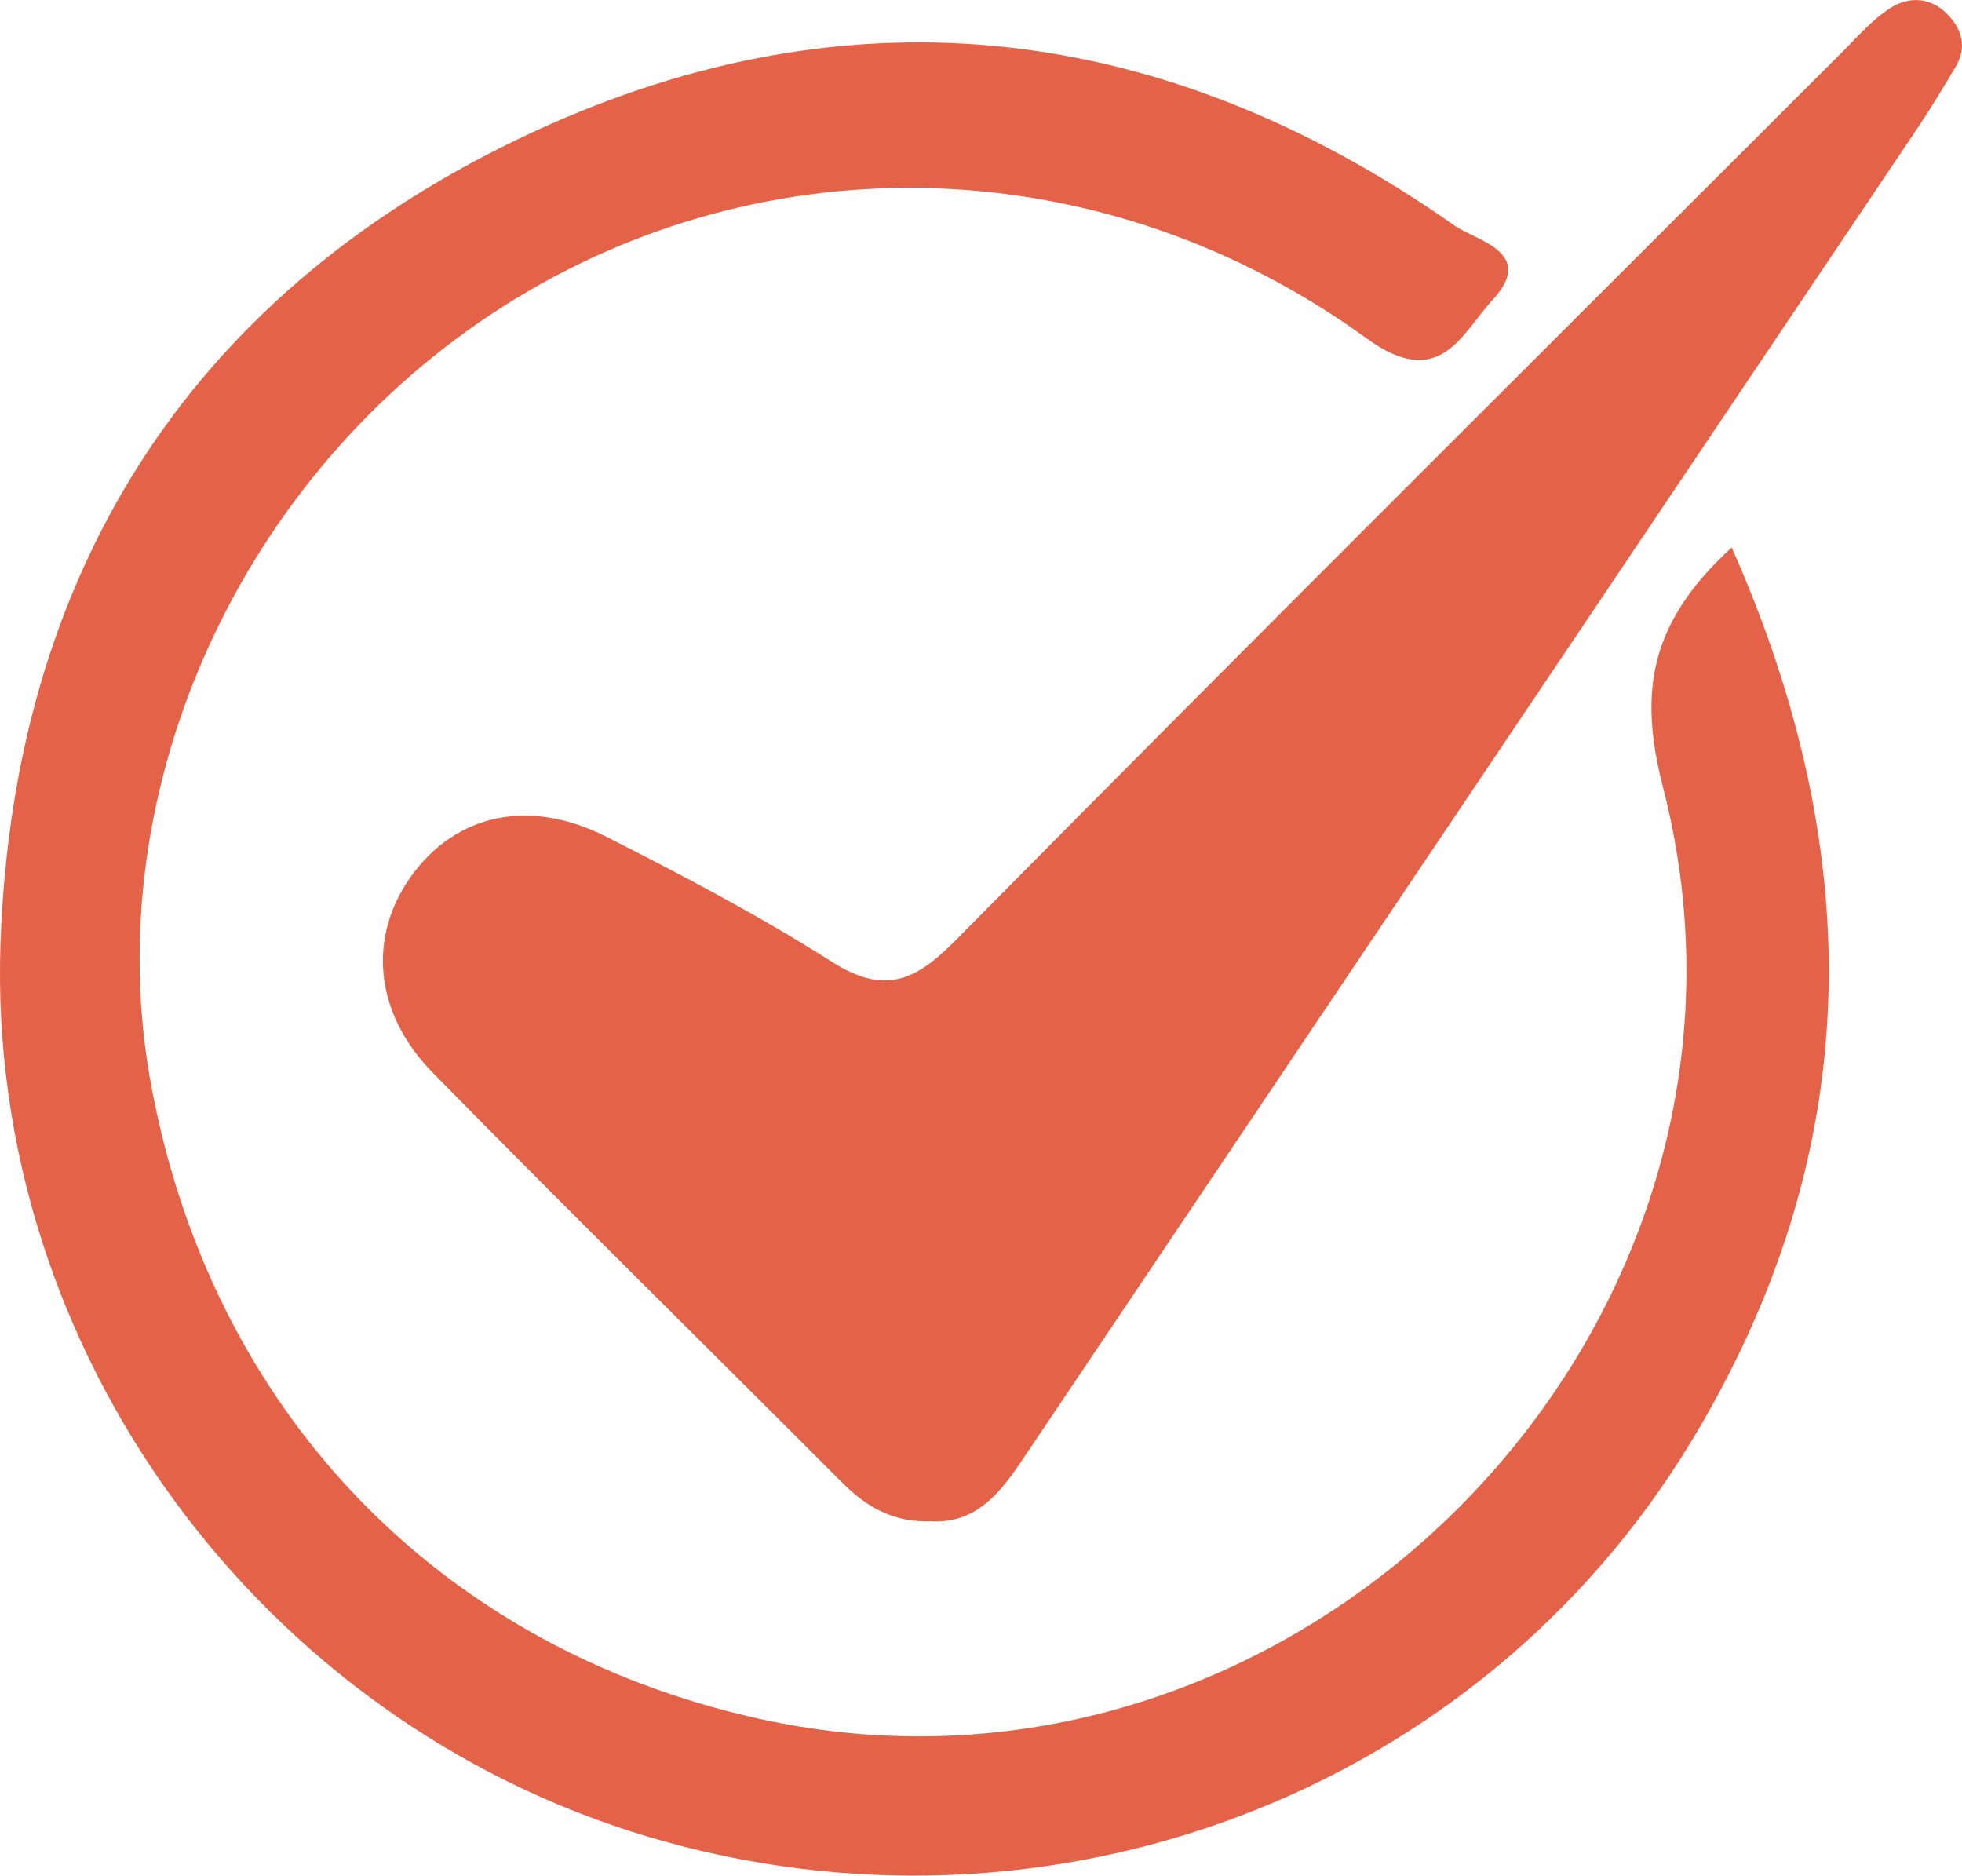
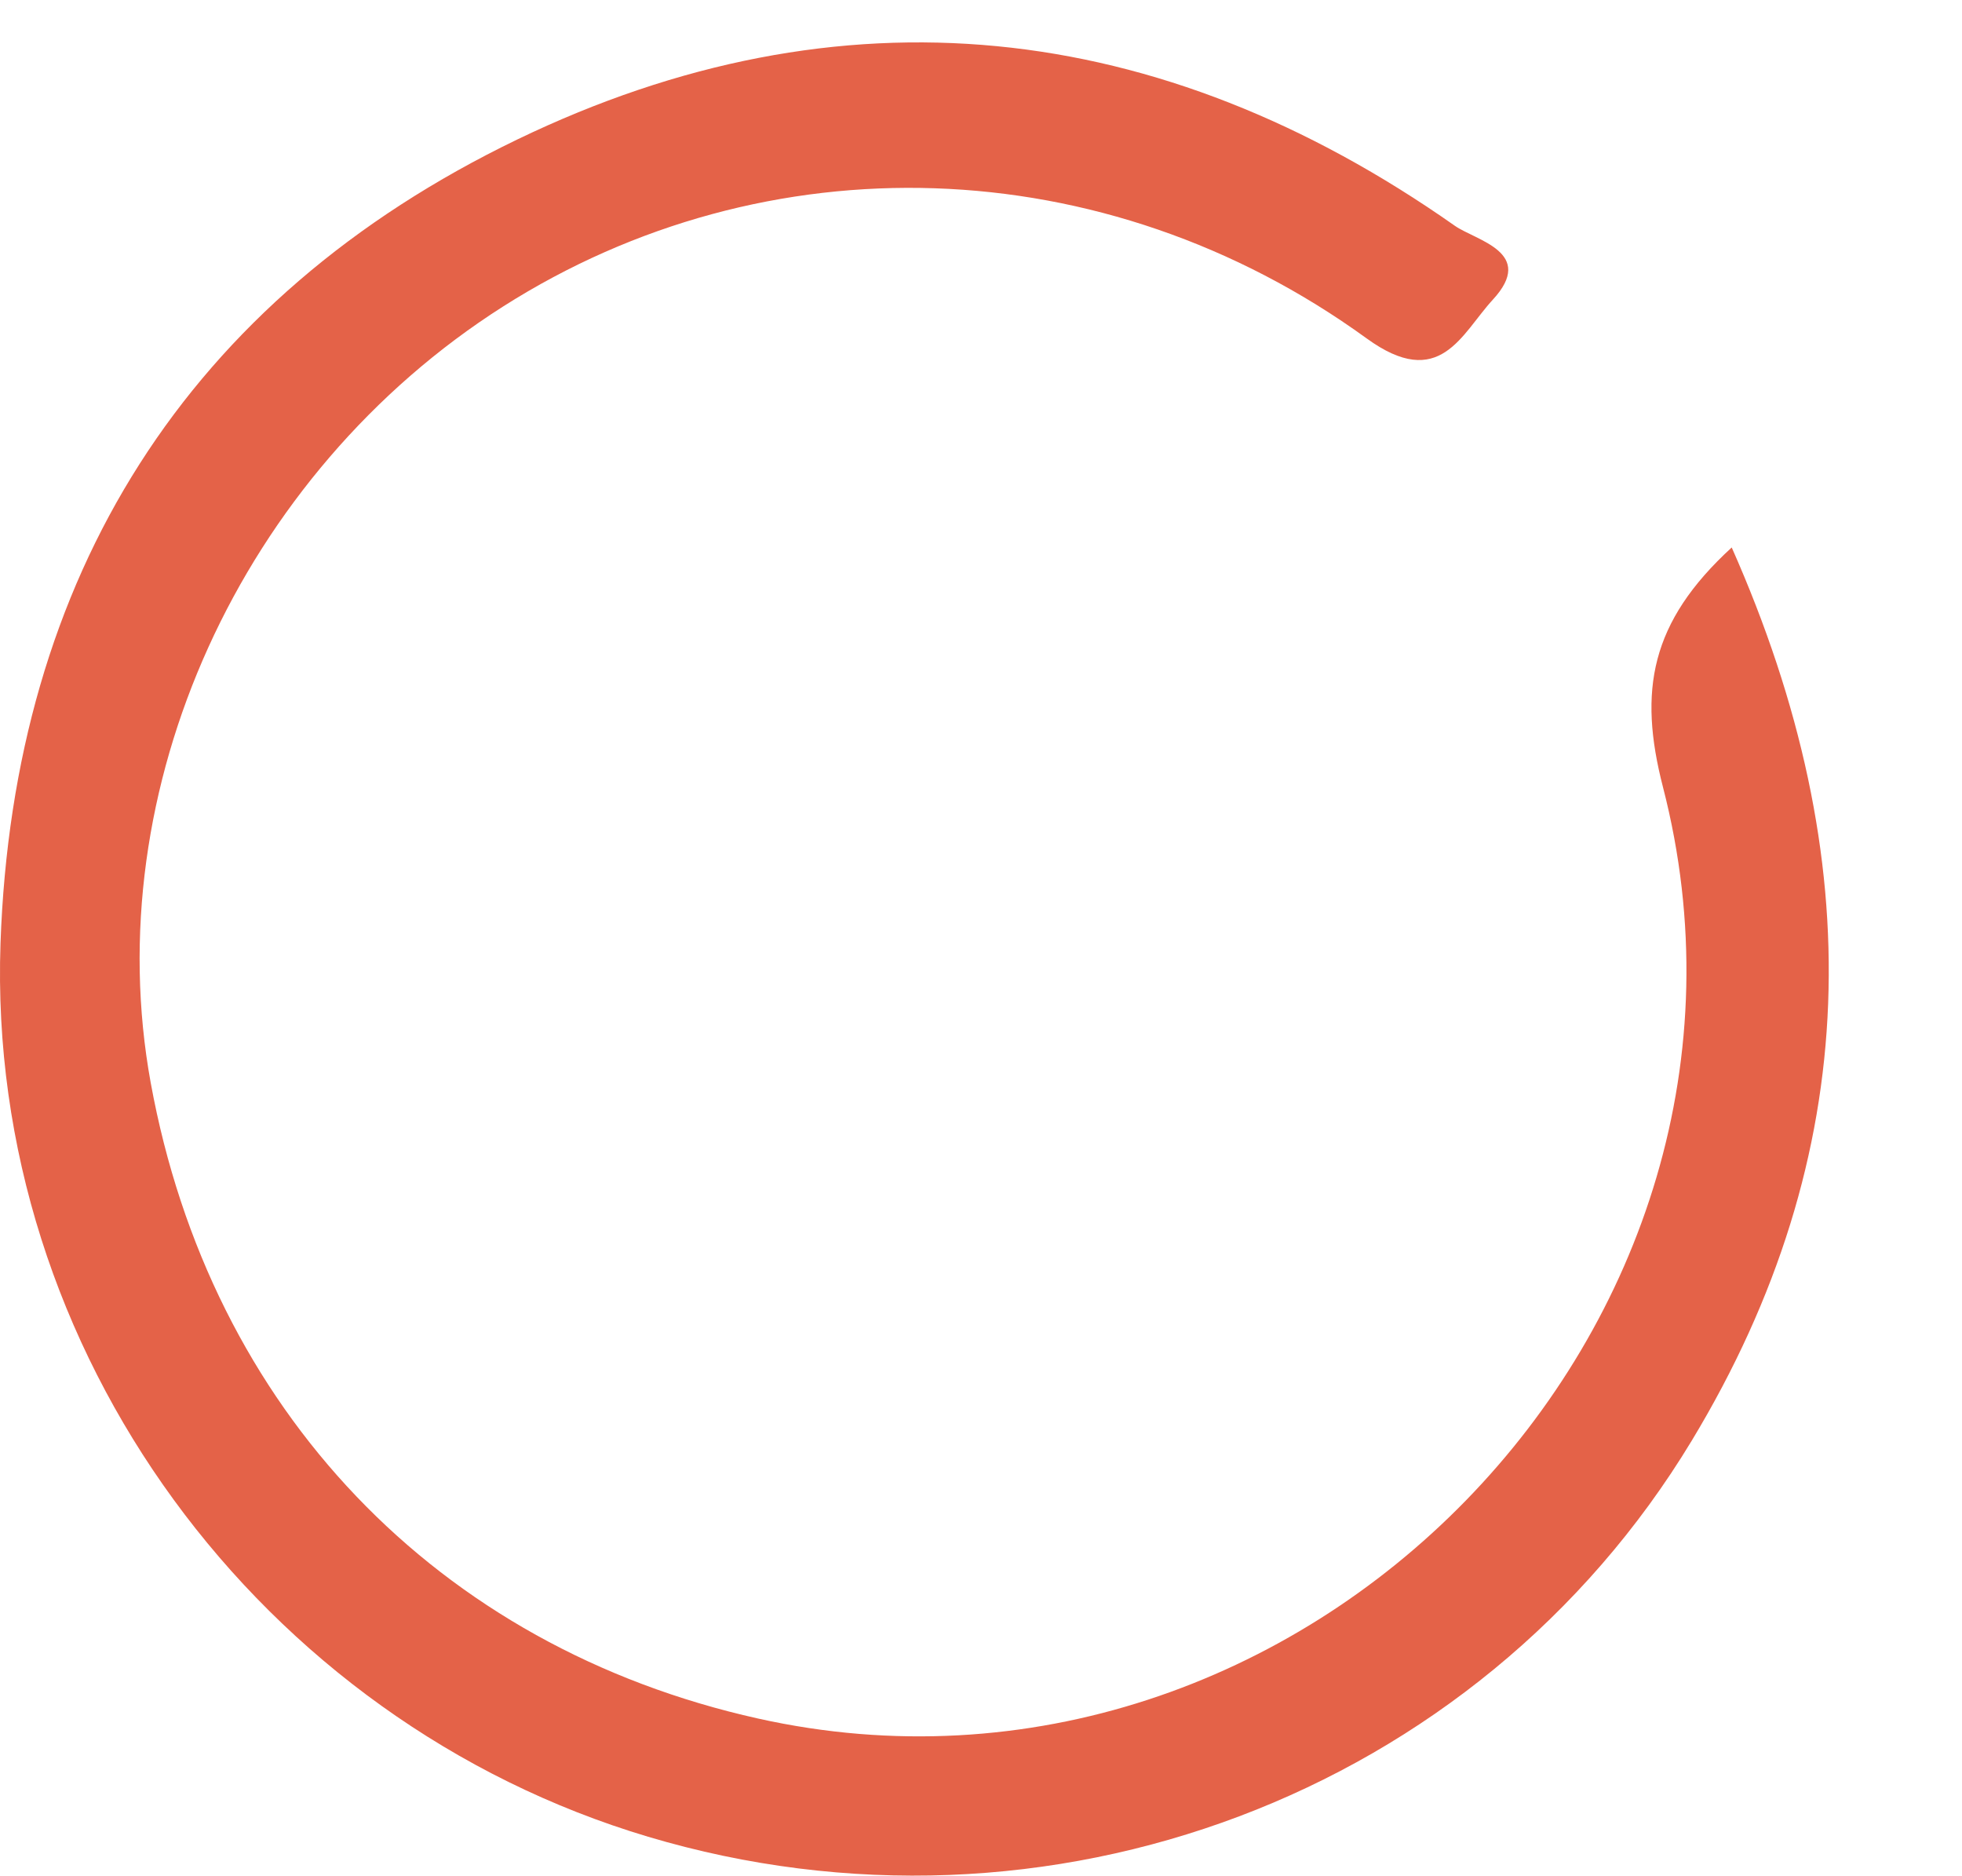
<svg xmlns="http://www.w3.org/2000/svg" id="Layer_2" viewBox="0 0 154.38 147.56">
  <defs>
    <style>.cls-1{fill:#e46248;}</style>
  </defs>
  <g id="Assets">
    <g id="PriE1r">
      <g>
        <path class="cls-1" d="M136.26,43.07c10.86,24.48,10.42,47.81-3.14,70.26-16.87,27.92-50.74,40.53-82.12,31.17C20.5,135.41-1.07,106.31,.04,74.21,1.04,45.38,14.69,23.52,40.71,10.97,66.2-1.32,91.23,1.43,114.47,17.76c1.65,1.16,6.43,2.09,2.99,5.82-2.48,2.69-4.15,7.24-9.93,3.04-20.68-14.99-47.26-15.66-67.94-2.51C18.93,37.25,7.65,62.09,11.86,85.19c4.69,25.7,22.54,44.39,47.79,50.01,42.66,9.5,82.15-30.85,71.2-73.28-1.96-7.59-.99-12.98,5.41-18.85Z" />
-         <path class="cls-1" d="M73.3,119.68c-3.03,.12-5.12-1.14-7-3.01-10.75-10.77-21.6-21.43-32.26-32.29-4.67-4.76-5.09-10.79-1.62-15.54,3.5-4.79,9.23-6.08,15.27-3.02,6.02,3.05,12.03,6.2,17.72,9.82,4.06,2.59,6.5,1.65,9.68-1.56C98.27,50.63,121.64,27.39,144.96,4.09c1.19-1.19,2.33-2.51,3.72-3.42,1.51-.99,3.26-.92,4.61,.51,1.11,1.17,1.48,2.57,.6,4.06-.97,1.63-1.95,3.26-3.01,4.84-23.21,34.54-46.44,69.06-69.65,103.6-2.03,3.02-3.89,6.19-7.93,6.01Z" />
      </g>
    </g>
  </g>
</svg>